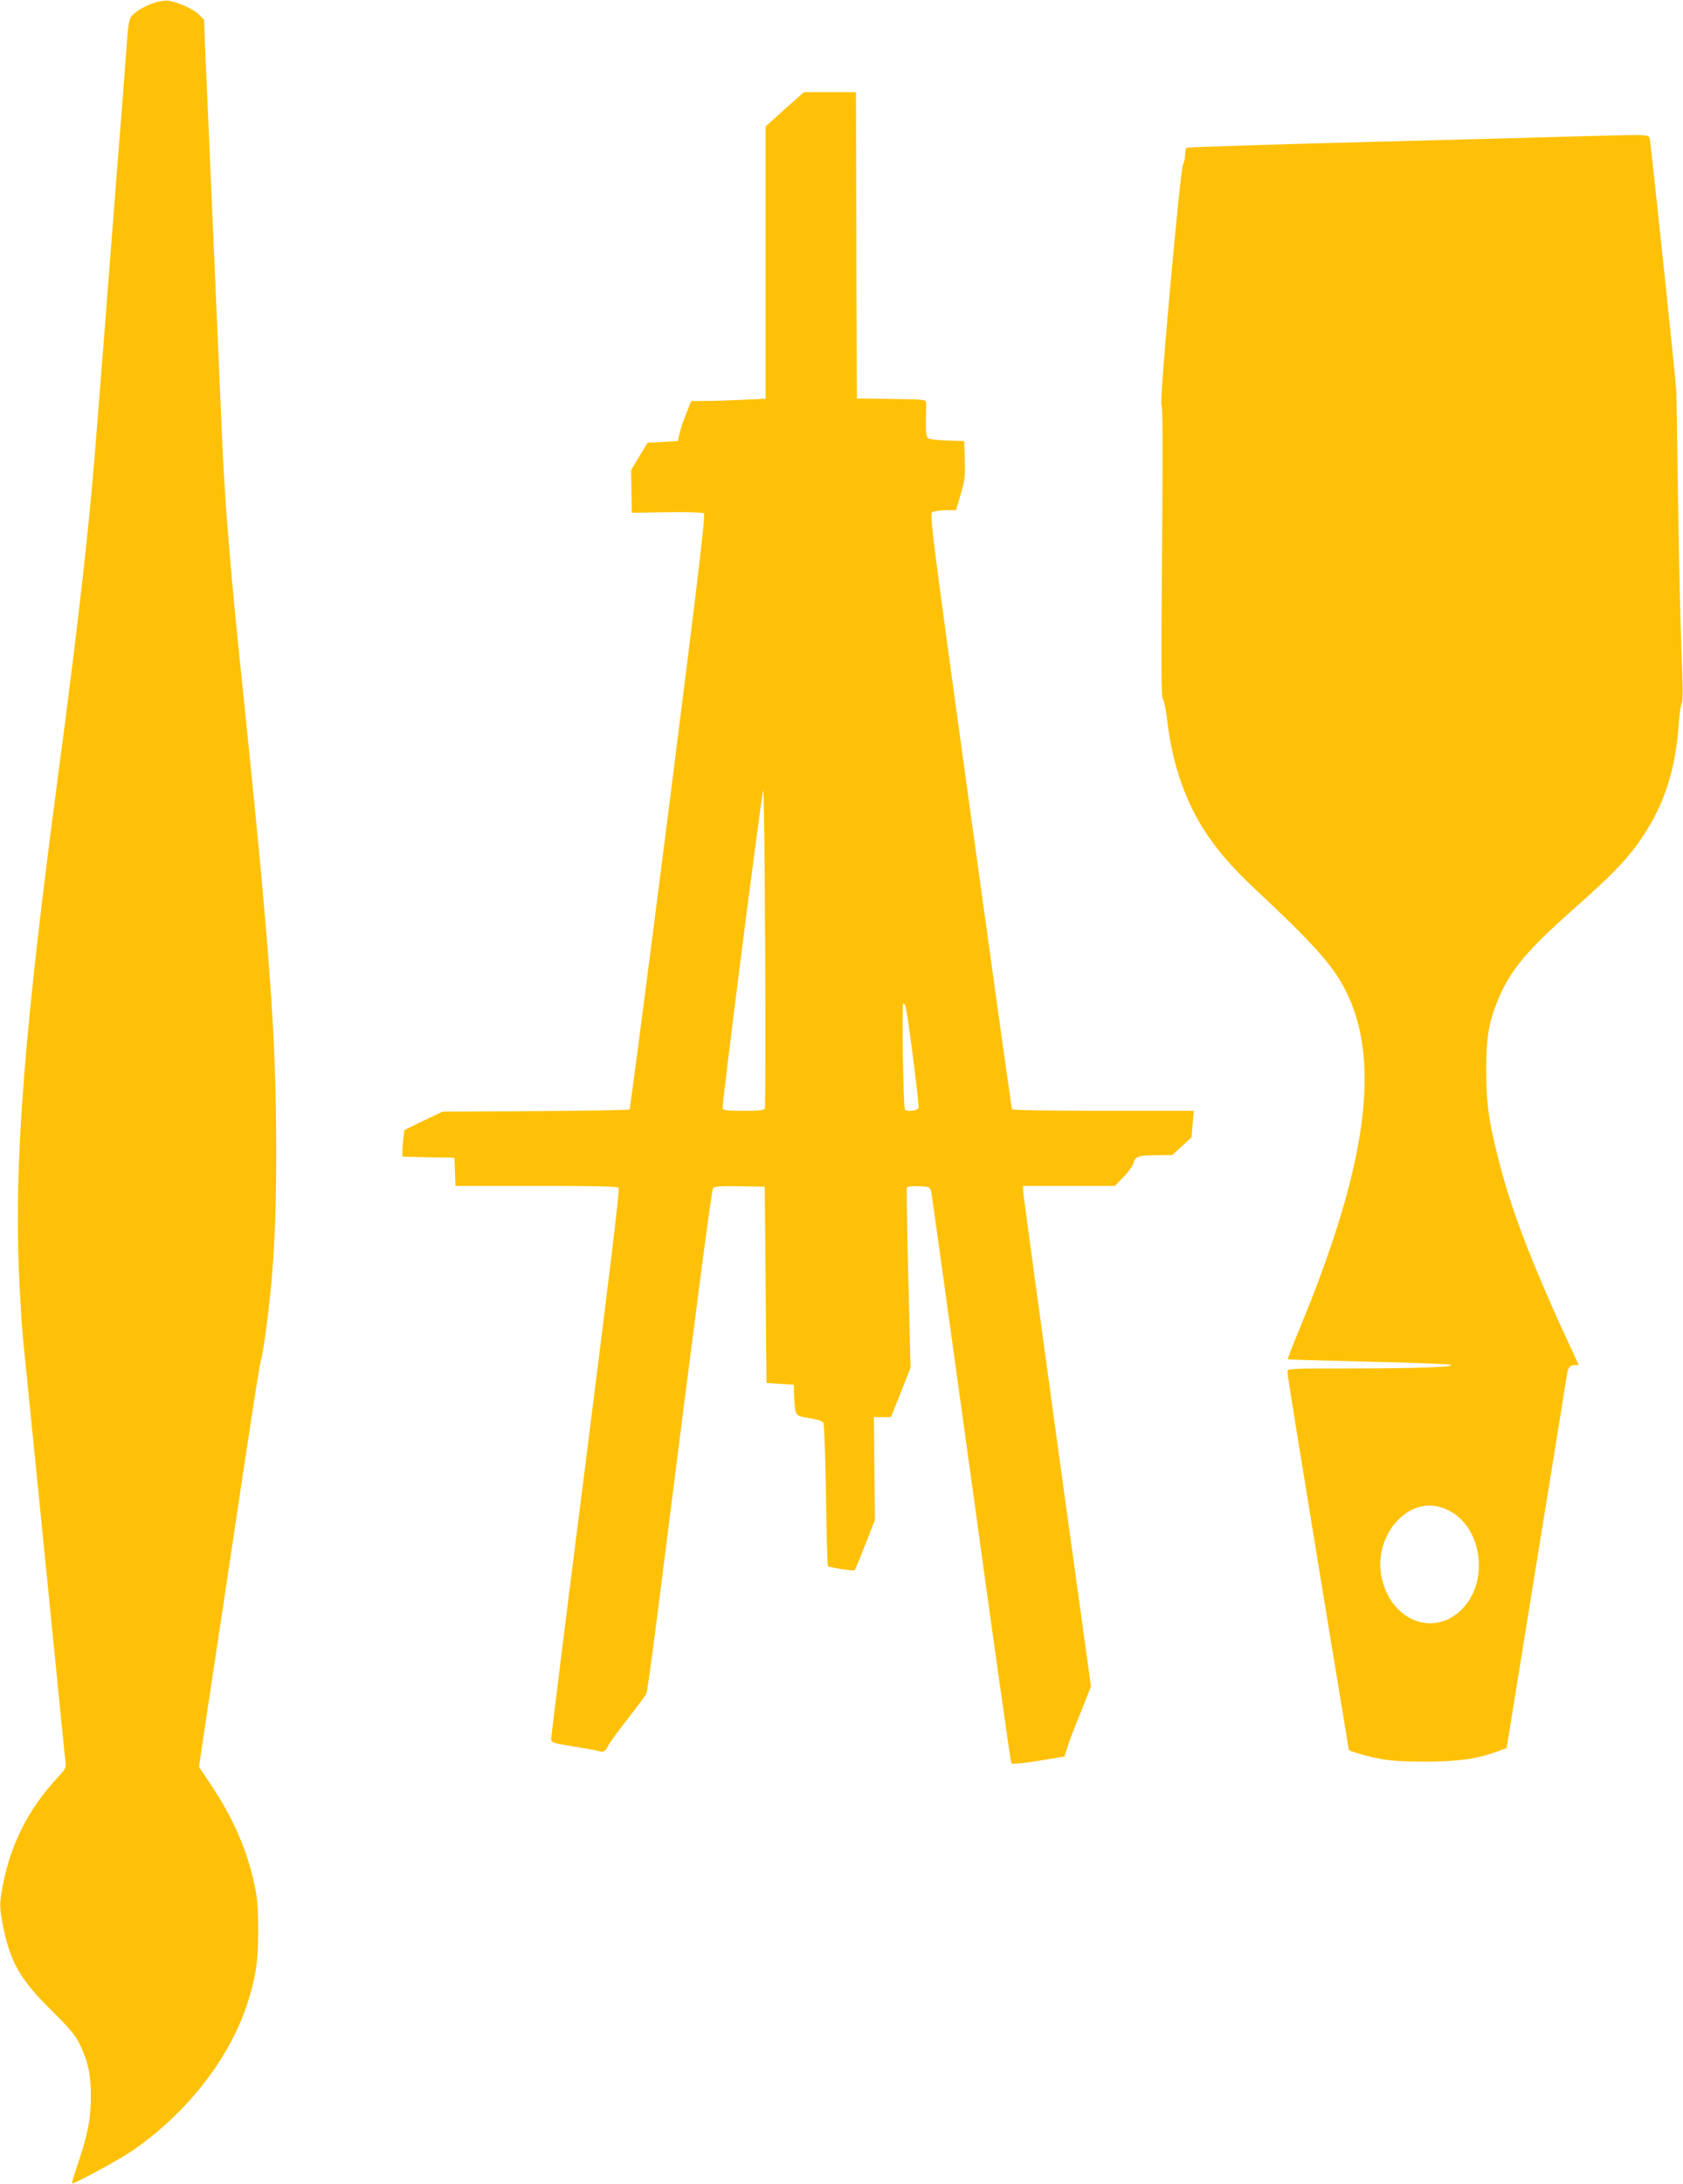
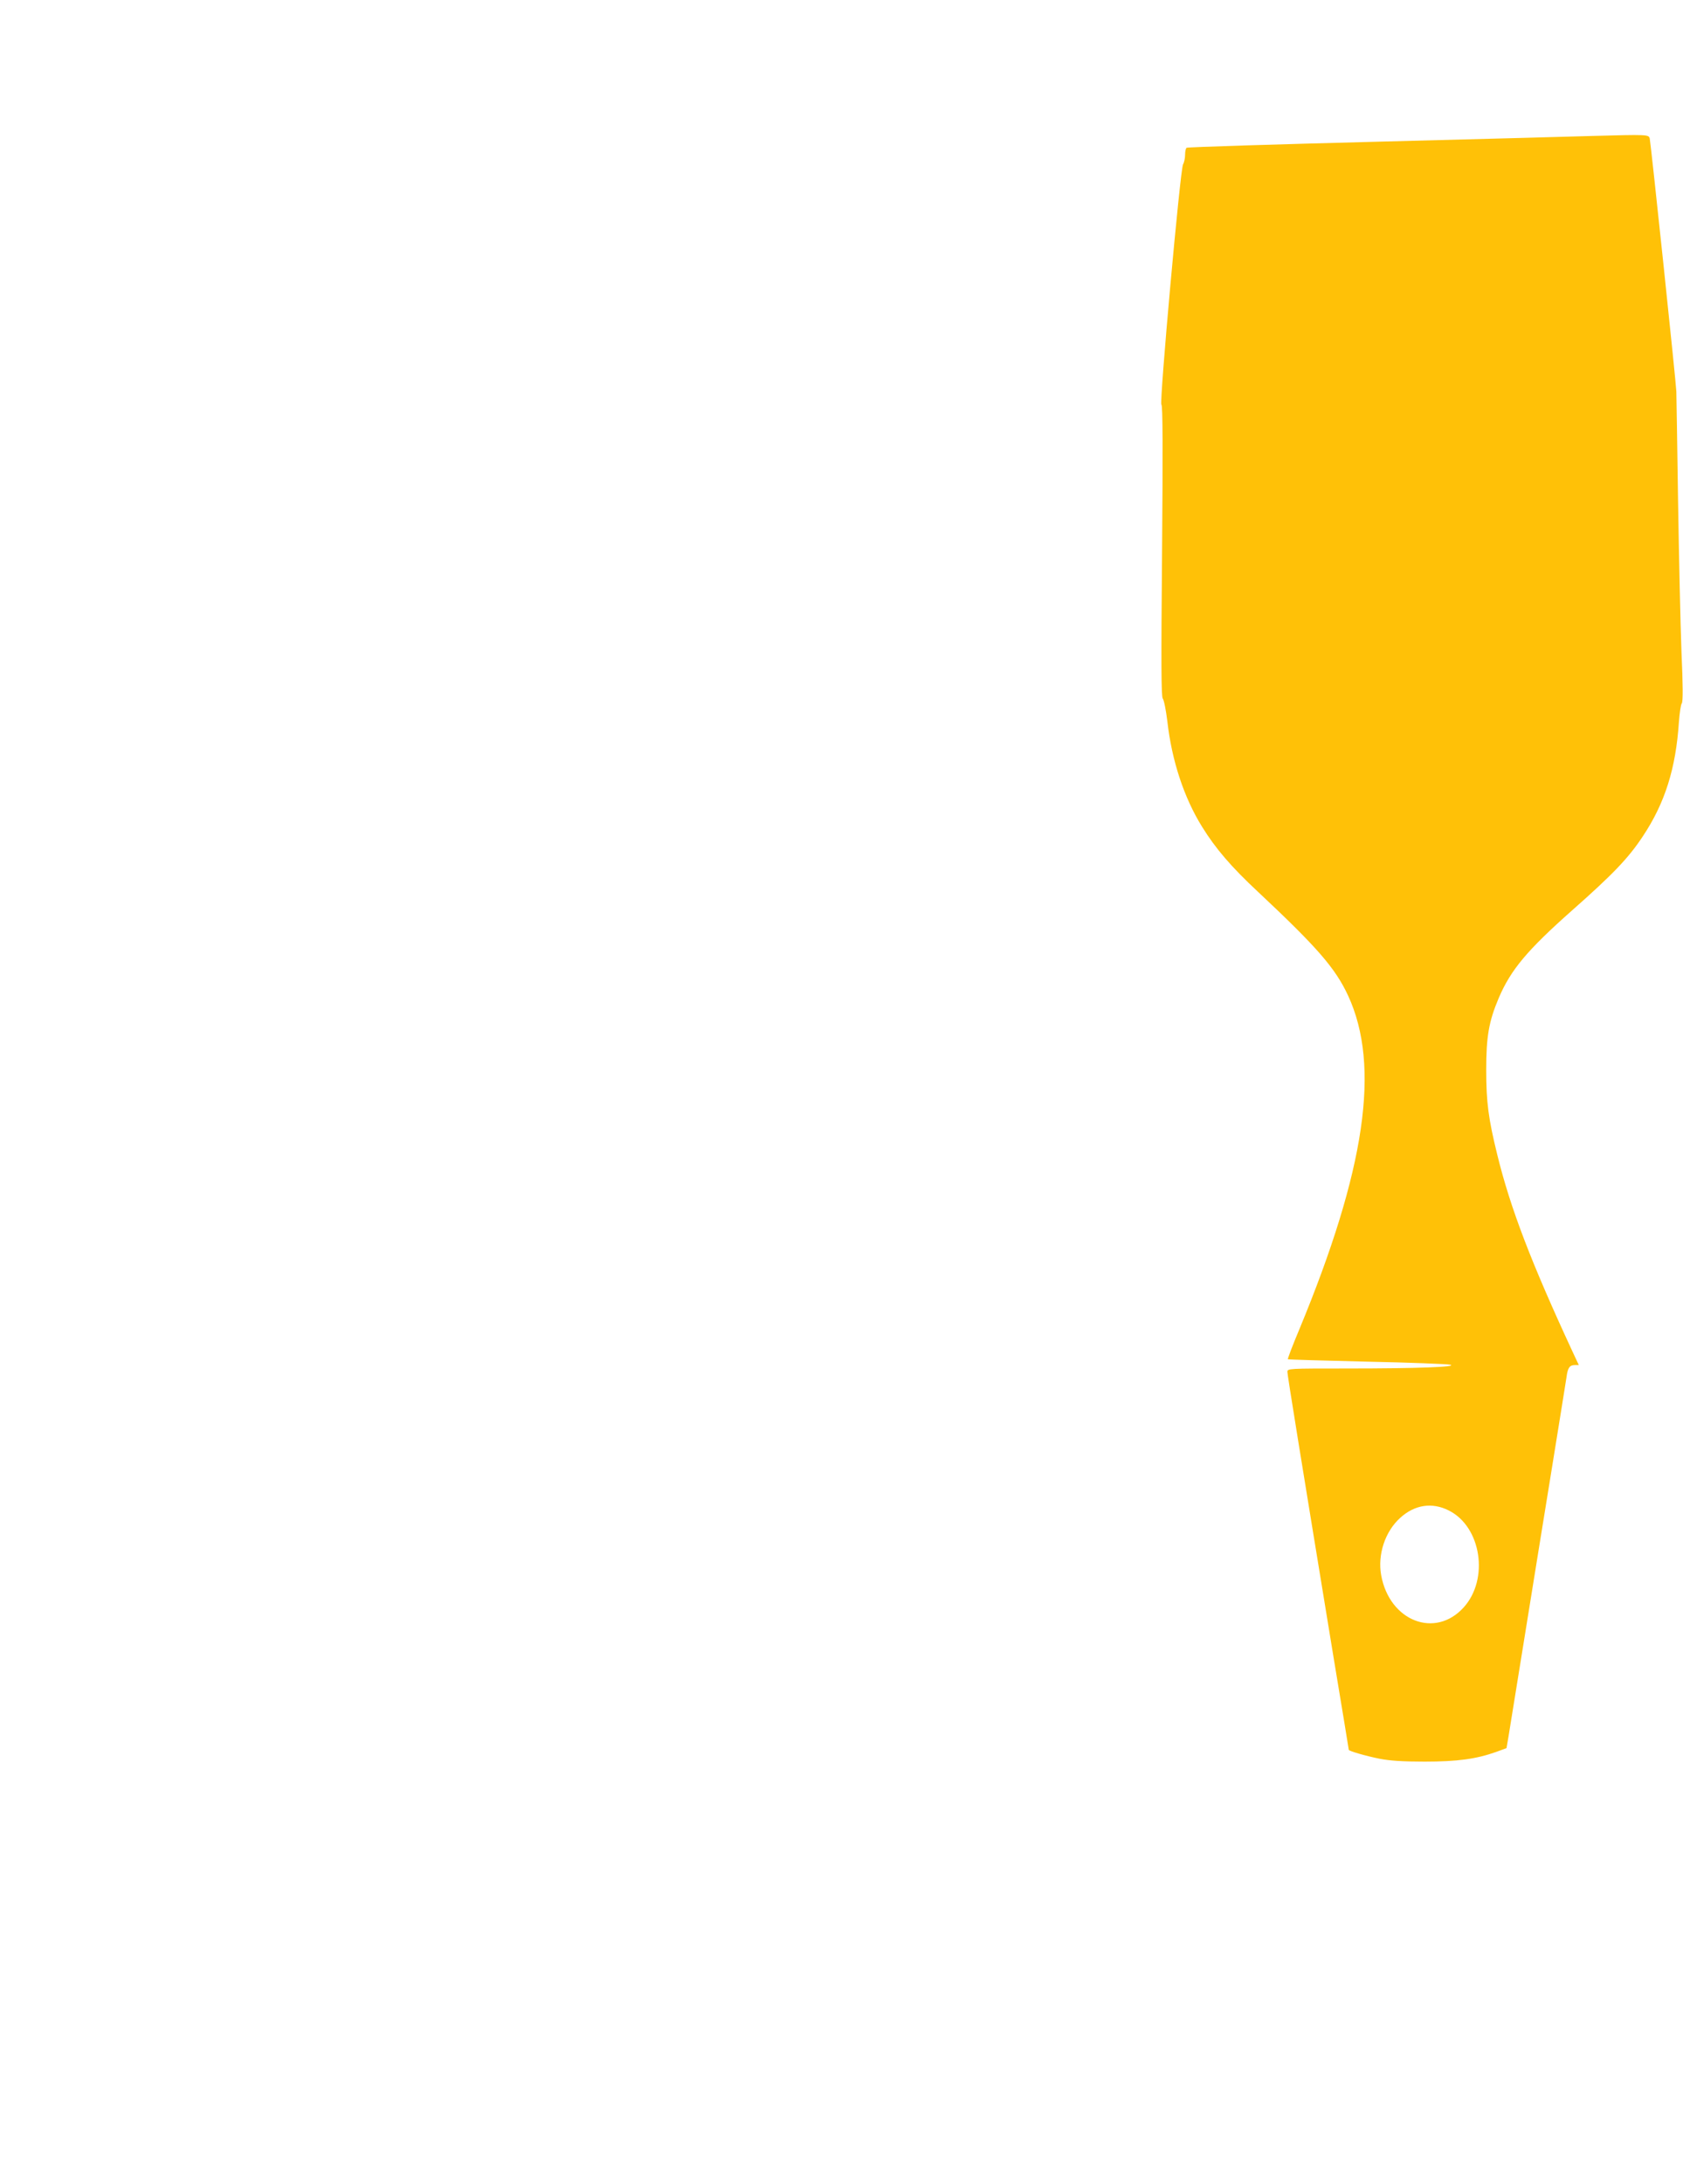
<svg xmlns="http://www.w3.org/2000/svg" version="1.0" width="987pt" height="1280pt" viewBox="0 0 987 1280" preserveAspectRatio="xMidYMid meet">
  <g transform="translate(0,1280) scale(0.1,-0.1)" fill="#ffc107" stroke="none">
-     <path d="M906 12784 c-60 -19 -121 -57 -140 -86 -8 -14 -17 -65 -20 -123 -4 -55 -16 -210 -26 -345 -11 -135 -33 -420 -50 -635 -72 -931 -91 -1175 -111 -1420 -37 -470 -99 -1021 -219 -1925 -195 -1468 -255 -2221 -230 -2881 6 -151 17 -337 25 -414 8 -77 66 -660 130 -1295 63 -635 117 -1170 119 -1189 4 -29 -1 -40 -43 -85 -182 -195 -289 -412 -332 -678 -11 -68 -11 -89 5 -175 43 -227 98 -327 286 -513 110 -109 142 -148 168 -201 49 -101 65 -179 65 -304 0 -129 -18 -223 -74 -389 -22 -65 -39 -120 -36 -122 6 -7 269 135 346 187 325 221 581 548 684 875 48 152 62 246 61 424 0 131 -5 186 -22 267 -43 201 -127 393 -255 583 l-70 105 17 115 c9 63 53 354 97 645 44 292 116 771 160 1065 44 294 84 545 89 557 5 12 18 89 29 170 45 338 61 610 61 1043 0 692 -36 1183 -210 2855 -55 521 -91 964 -105 1280 -51 1167 -96 2202 -102 2345 l-6 165 -33 32 c-34 32 -124 72 -179 79 -16 2 -52 -3 -79 -12z" />
-     <path d="M4602 12160 l-112 -101 0 -798 0 -798 -137 -6 c-75 -4 -173 -7 -218 -7 l-81 0 -31 -77 c-17 -43 -35 -96 -39 -118 l-9 -40 -89 -5 -89 -5 -48 -80 -48 -80 2 -125 2 -125 205 3 c113 2 211 -1 218 -6 10 -7 -31 -353 -208 -1748 -122 -956 -224 -1742 -228 -1746 -4 -4 -252 -8 -552 -10 l-545 -3 -111 -53 -112 -54 -6 -45 c-3 -25 -6 -61 -6 -79 l0 -33 153 -3 152 -3 3 -82 3 -83 473 0 c367 0 476 -3 484 -12 7 -9 -54 -510 -194 -1613 -112 -880 -203 -1609 -202 -1620 3 -18 19 -22 133 -41 72 -11 139 -23 150 -27 24 -8 37 0 52 33 6 14 57 84 113 155 56 72 106 139 111 150 5 11 40 268 78 570 224 1774 304 2381 313 2393 8 9 48 12 157 10 l146 -3 5 -575 5 -575 80 -5 80 -5 2 -60 c6 -125 4 -122 89 -136 49 -8 78 -17 83 -28 5 -9 11 -200 15 -425 3 -225 8 -411 11 -414 9 -9 150 -30 157 -24 4 4 32 72 63 151 l56 144 -3 301 -3 301 50 0 50 0 58 145 57 145 -13 520 c-7 286 -11 526 -9 533 3 9 23 12 70 10 64 -3 66 -4 73 -33 4 -16 109 -775 235 -1685 125 -910 231 -1659 235 -1664 5 -6 68 0 160 15 l152 25 17 55 c9 30 44 122 78 204 l60 151 -199 1439 c-109 792 -199 1452 -199 1468 l0 27 269 0 269 0 51 53 c29 28 54 65 58 80 8 39 29 47 135 47 l93 1 57 52 56 52 6 78 7 77 -530 0 c-319 0 -532 4 -536 9 -3 6 -113 792 -245 1748 -223 1616 -239 1739 -223 1751 9 6 45 12 79 12 l61 0 27 93 c24 80 27 106 24 202 l-3 110 -99 3 c-57 2 -106 8 -114 14 -10 9 -13 35 -12 102 1 50 2 99 1 108 -1 16 -20 18 -203 20 l-203 3 -3 898 -2 897 -153 0 -152 0 -113 -100z m-117 -5857 c-3 -10 -37 -13 -124 -13 -86 0 -120 3 -123 13 -6 17 227 1840 238 1864 9 18 18 -1841 9 -1864z m828 590 c19 -100 79 -574 74 -587 -7 -16 -71 -23 -80 -8 -10 16 -19 622 -10 622 6 0 13 -12 16 -27z" />
    <path d="M9330 12003 c-58 -2 -613 -17 -1233 -33 -621 -16 -1133 -32 -1138 -36 -5 -3 -9 -21 -9 -40 0 -20 -5 -45 -12 -57 -17 -32 -140 -1399 -127 -1408 8 -5 9 -251 4 -858 -6 -665 -5 -854 4 -865 7 -8 19 -68 27 -134 26 -230 98 -448 204 -618 78 -126 170 -234 328 -381 349 -327 453 -447 528 -608 191 -413 102 -1020 -287 -1958 -39 -93 -69 -171 -66 -173 2 -2 210 -8 463 -14 252 -5 473 -14 489 -18 47 -13 -196 -22 -602 -22 -347 0 -353 0 -353 -20 0 -19 78 -499 270 -1669 50 -299 90 -545 90 -546 0 -7 100 -36 180 -52 61 -12 135 -17 265 -17 192 0 302 15 420 57 l60 22 12 70 c6 39 48 297 93 575 45 278 117 726 161 995 44 270 82 510 86 535 7 54 18 70 49 70 l23 0 -36 77 c-242 521 -365 841 -442 1155 -52 211 -65 308 -65 498 0 194 15 283 73 420 71 167 168 282 431 515 239 211 330 306 414 433 130 195 194 398 212 670 4 53 11 103 17 110 7 9 7 105 -2 305 -6 161 -15 560 -20 887 -5 327 -9 613 -10 635 -1 48 -149 1450 -156 1483 -6 24 -11 24 -345 15z m-834 -8055 c191 -95 238 -402 88 -568 -167 -185 -435 -81 -484 188 -22 122 23 257 112 337 85 77 187 92 284 43z" />
  </g>
</svg>